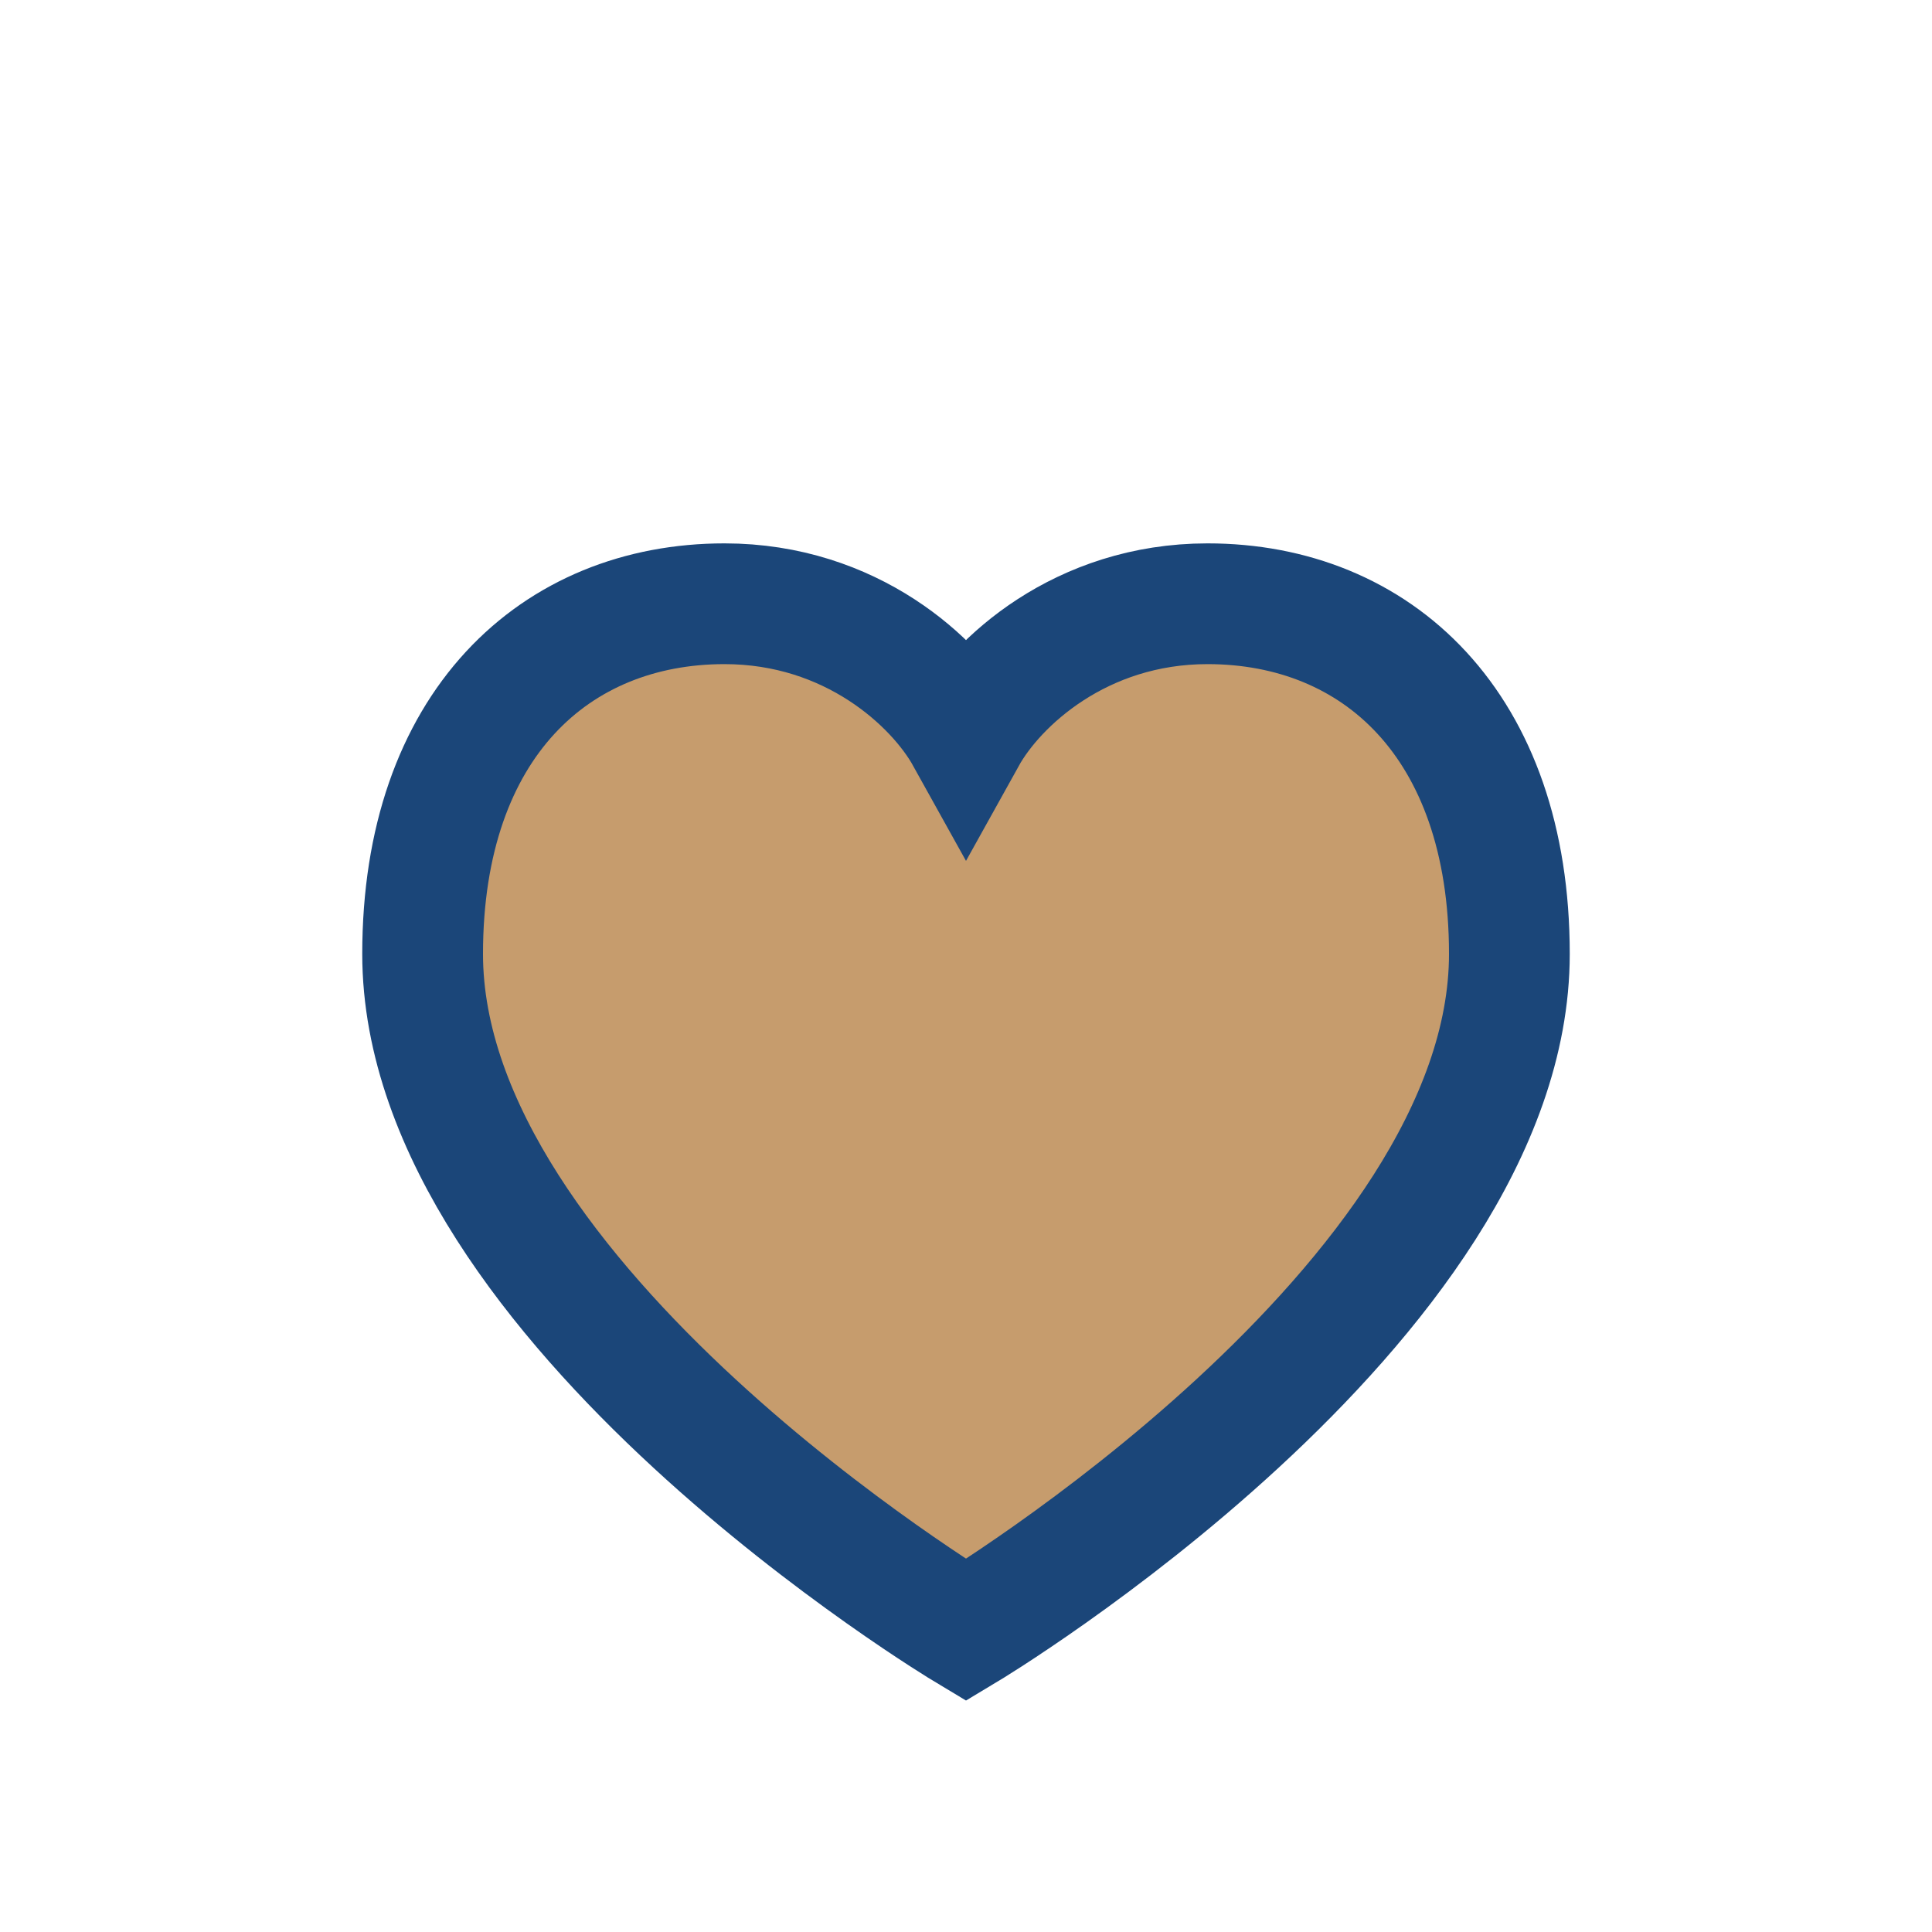
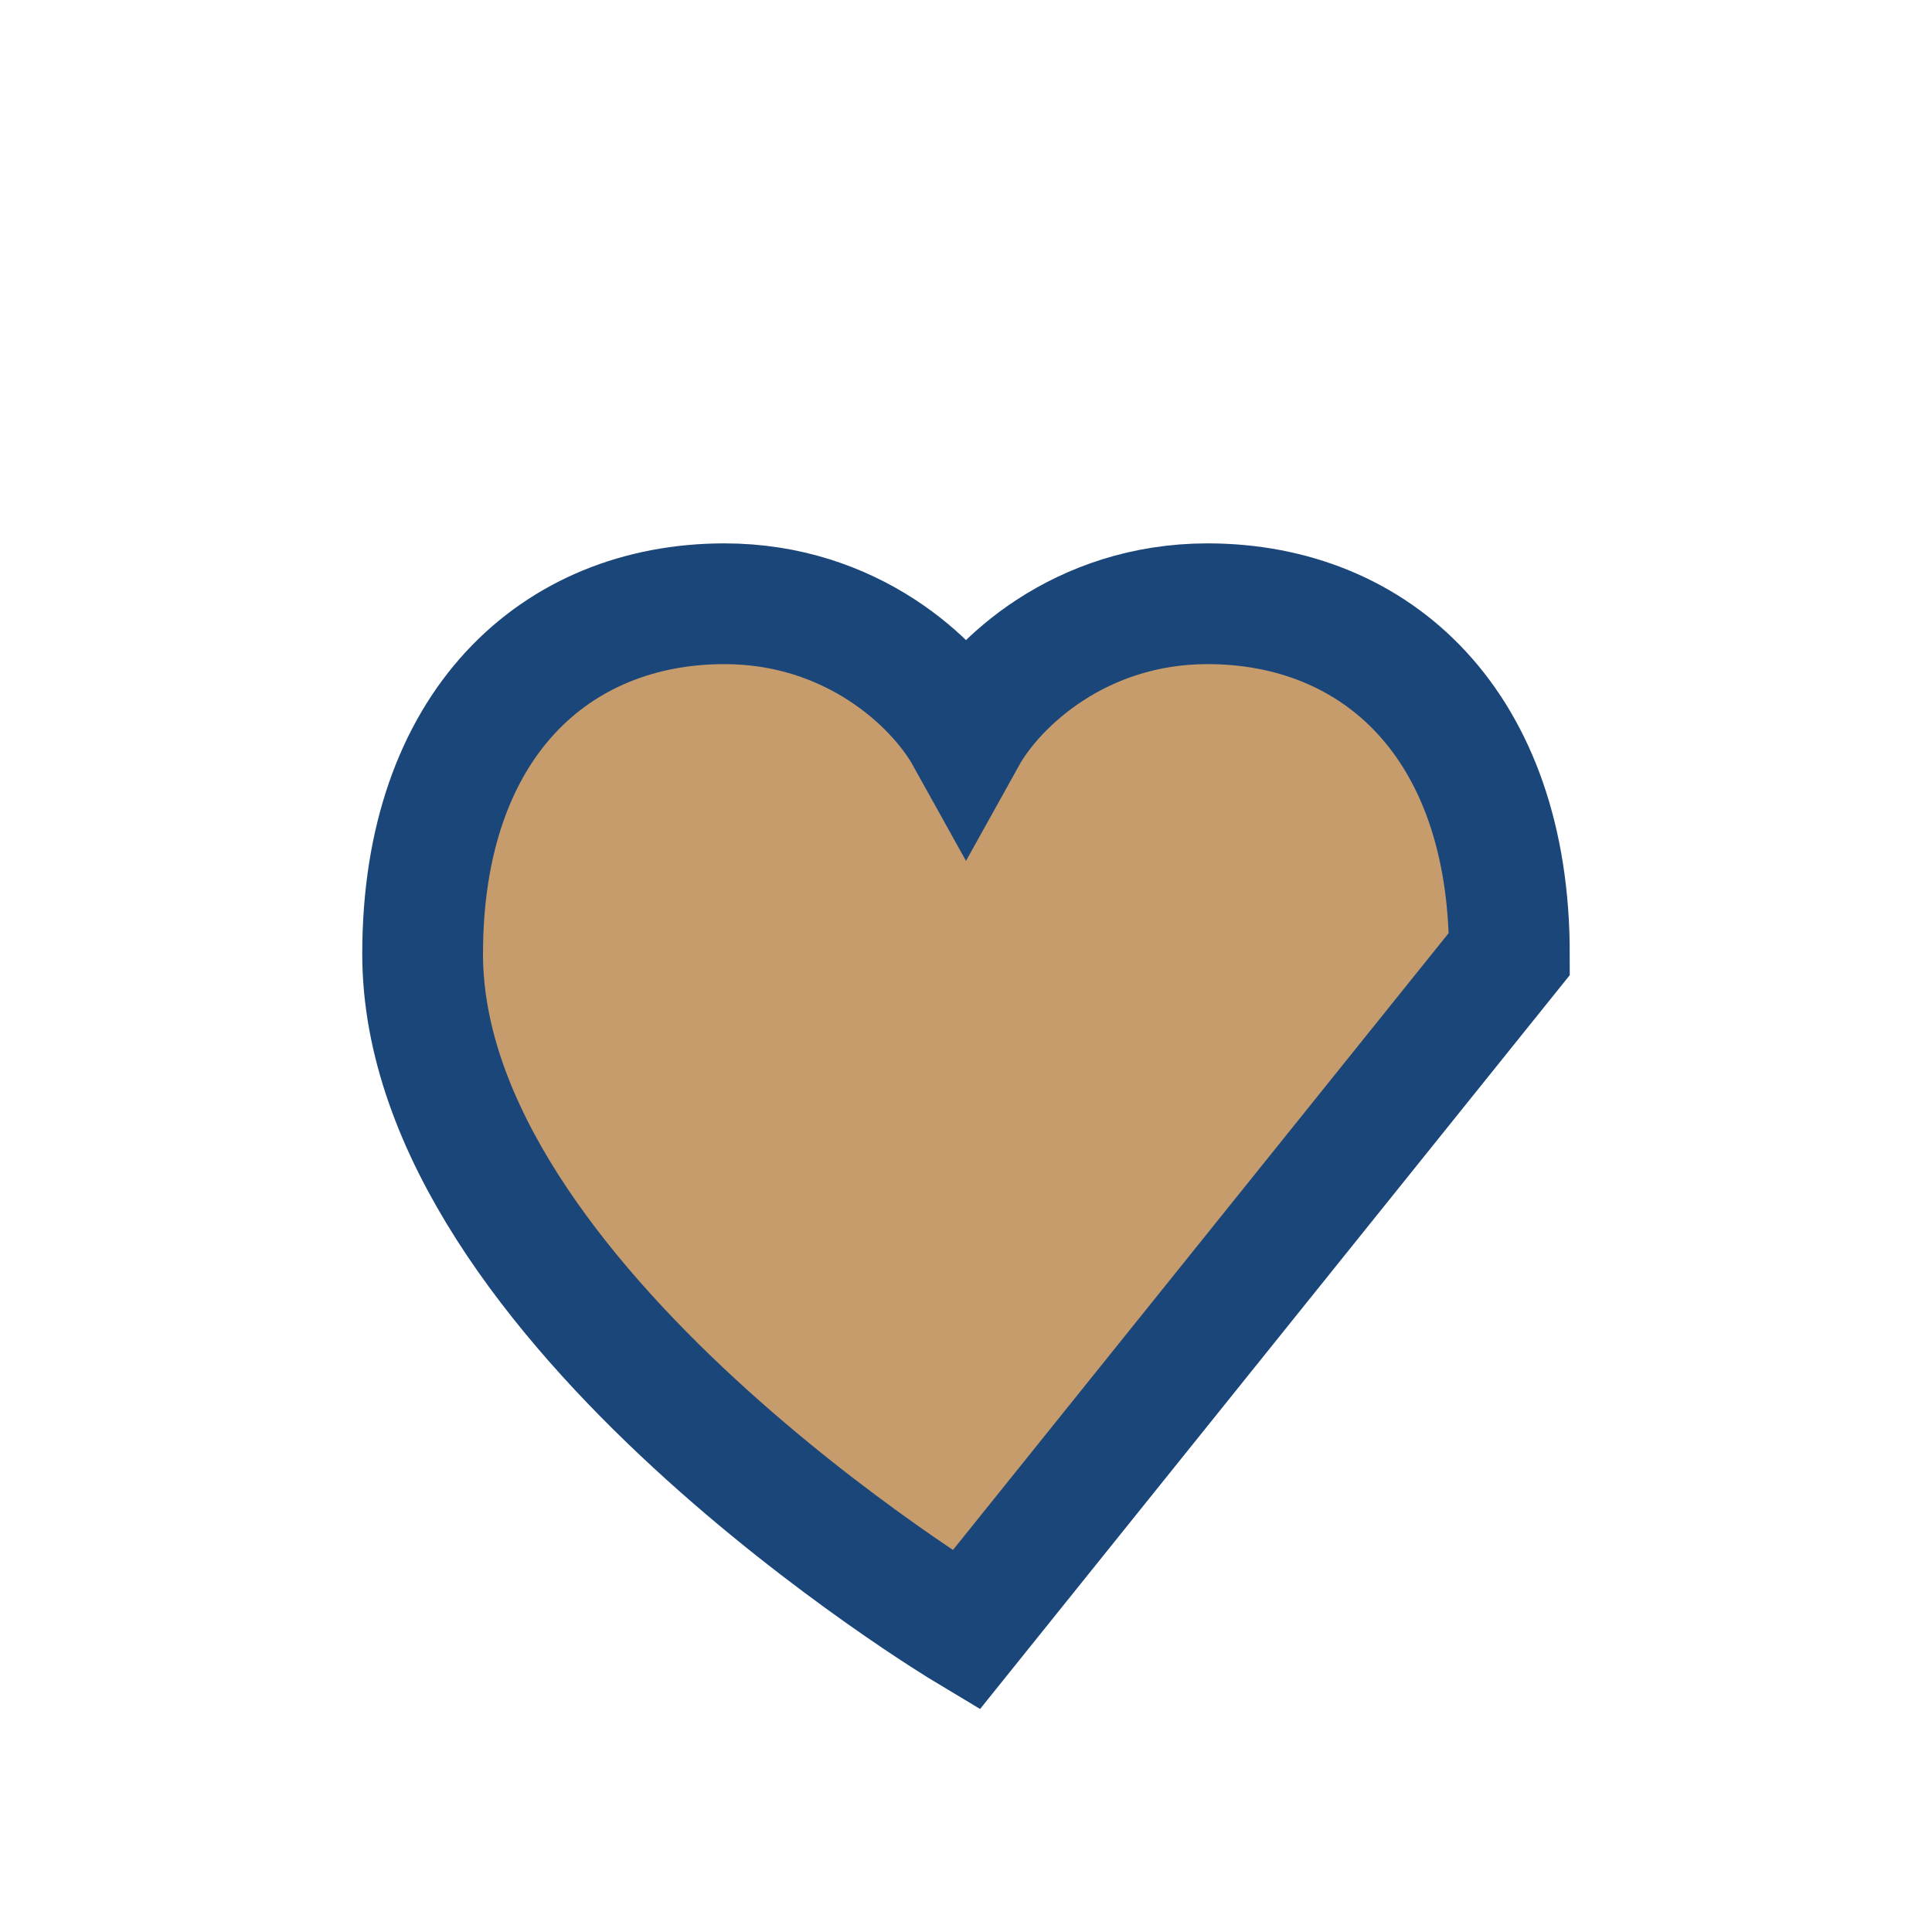
<svg xmlns="http://www.w3.org/2000/svg" viewBox="0 0 32 32" width="32" height="32">
-   <path d="M16 27s-9-5.4-9-11.2C7 12 9.2 10 12 10c2.1 0 3.5 1.3 4 2.2C16.5 11.3 17.9 10 20 10c2.8 0 5 2 5 5.8C25 21.6 16 27 16 27z" fill="#C69C6D" stroke="#1B4679" stroke-width="2" />
+   <path d="M16 27s-9-5.4-9-11.2C7 12 9.2 10 12 10c2.1 0 3.5 1.3 4 2.2C16.5 11.3 17.9 10 20 10c2.8 0 5 2 5 5.8z" fill="#C69C6D" stroke="#1B4679" stroke-width="2" />
</svg>